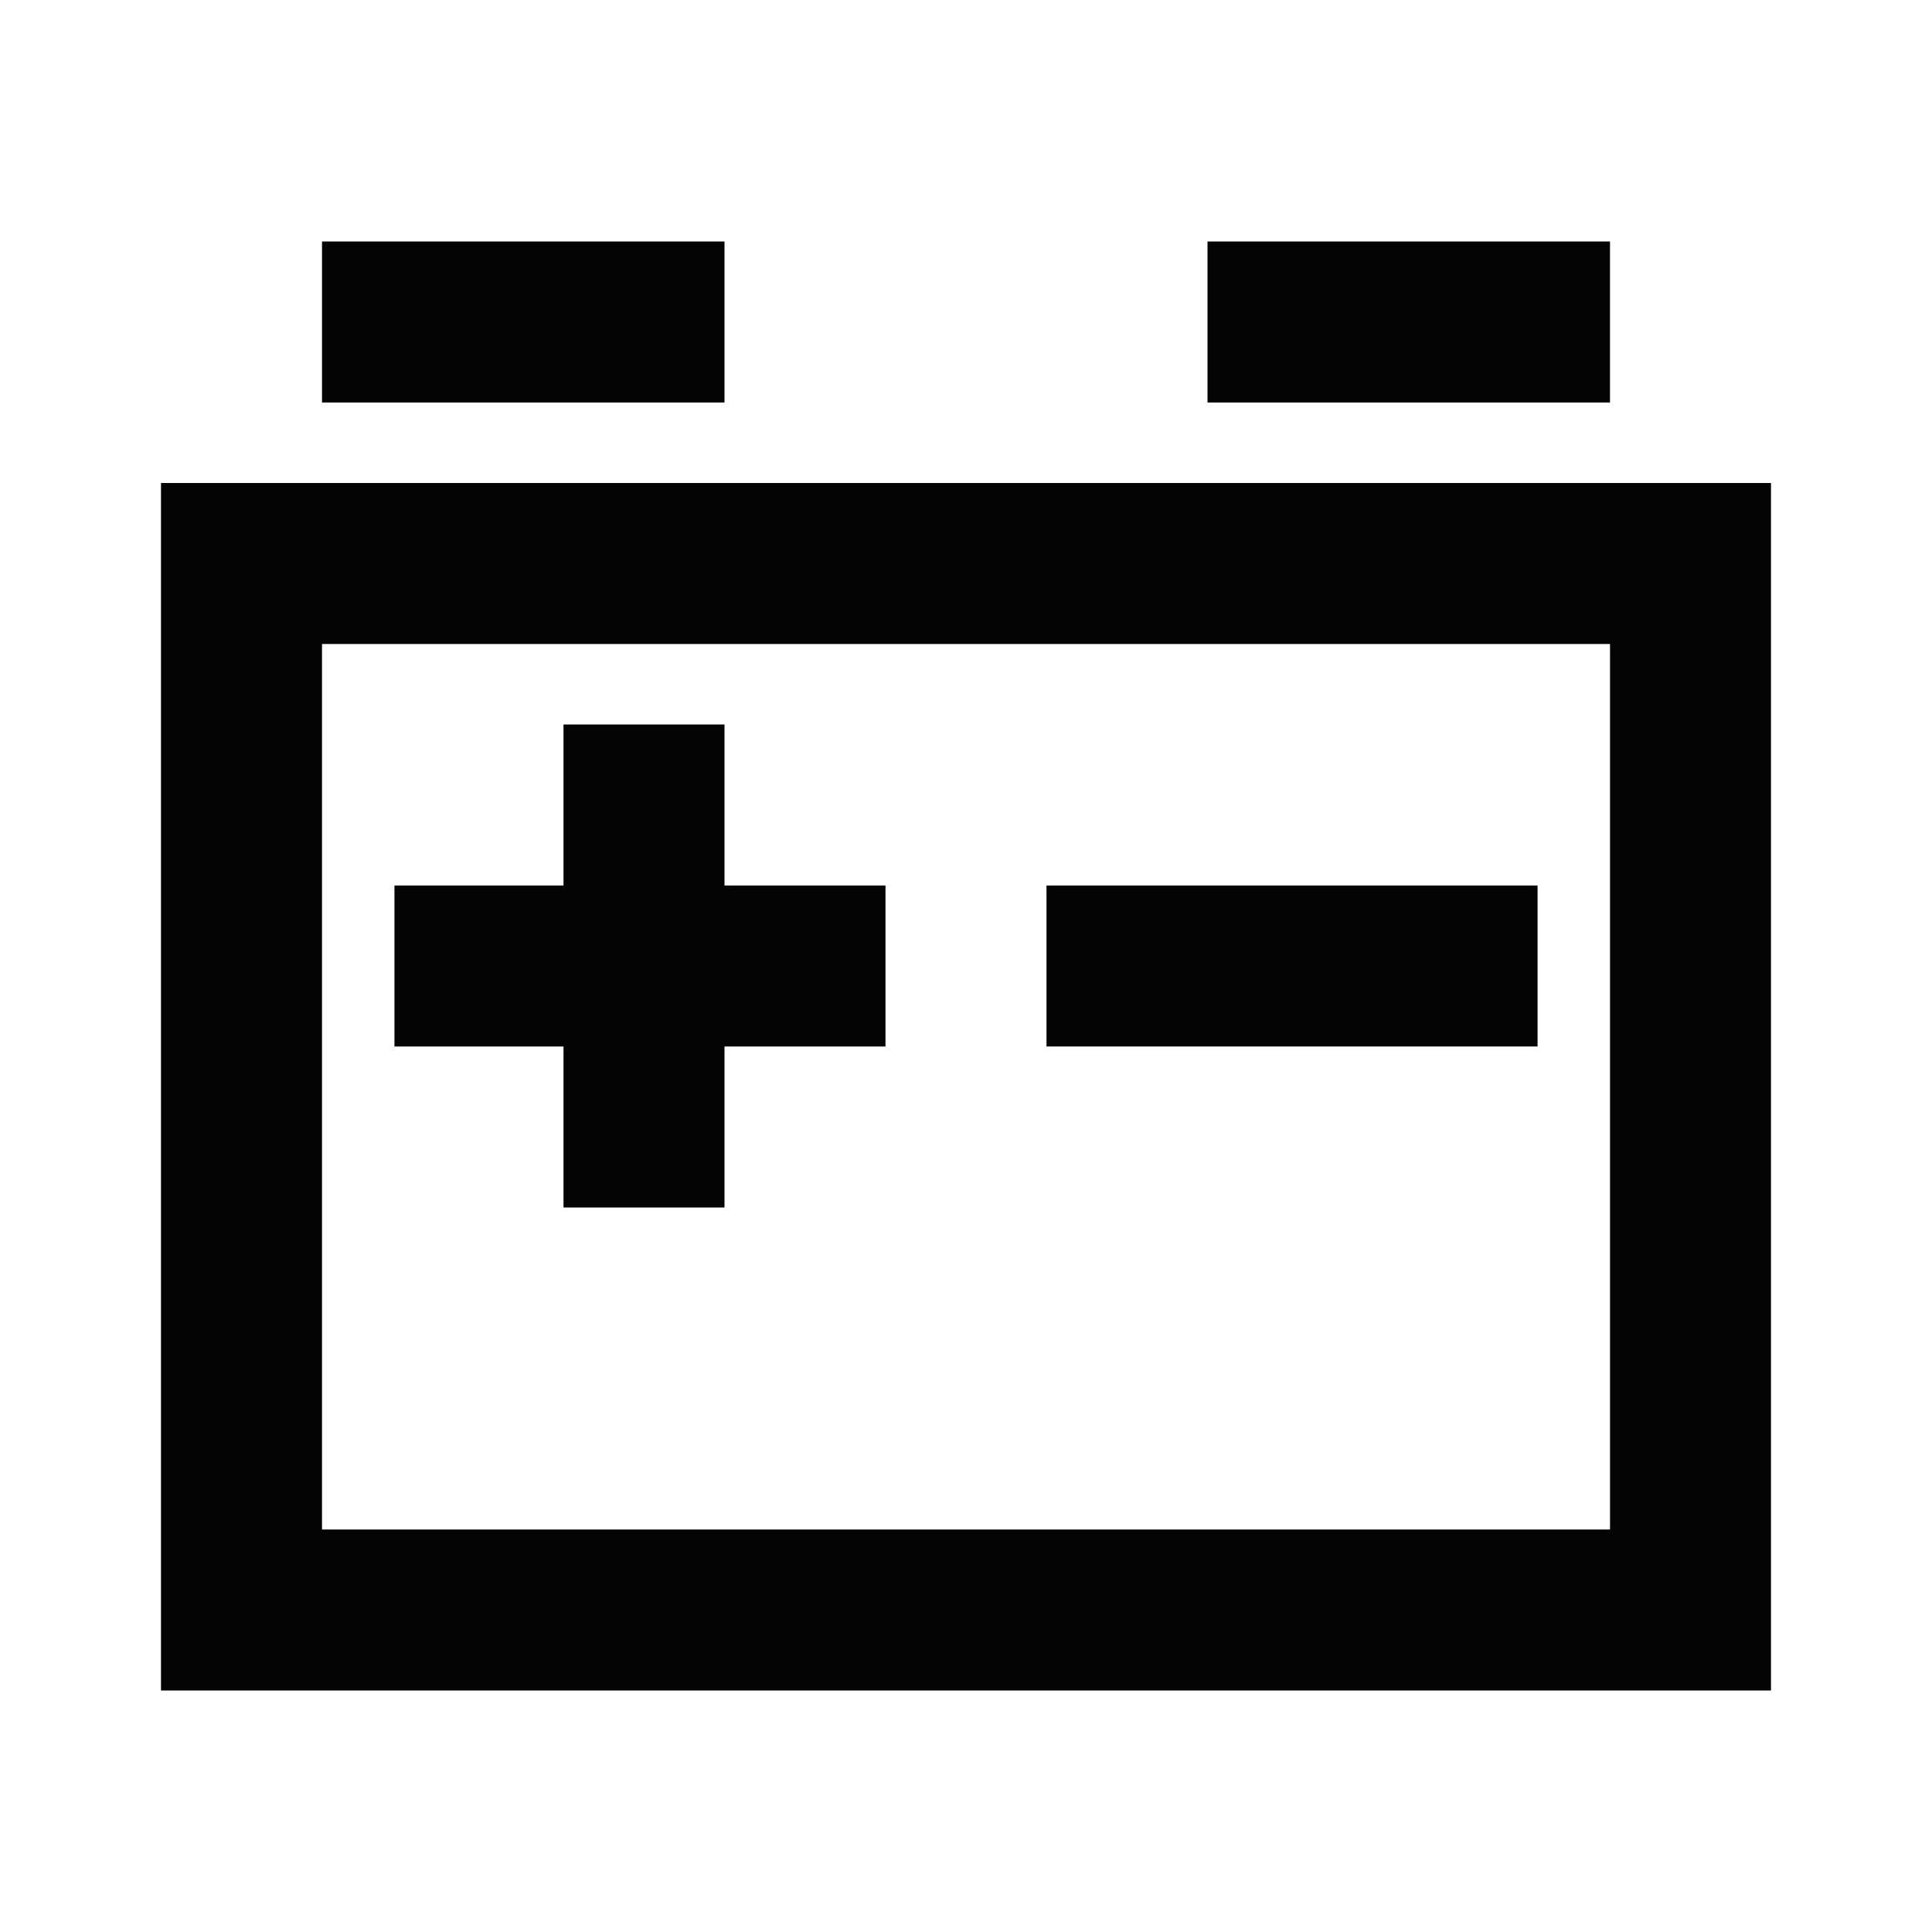
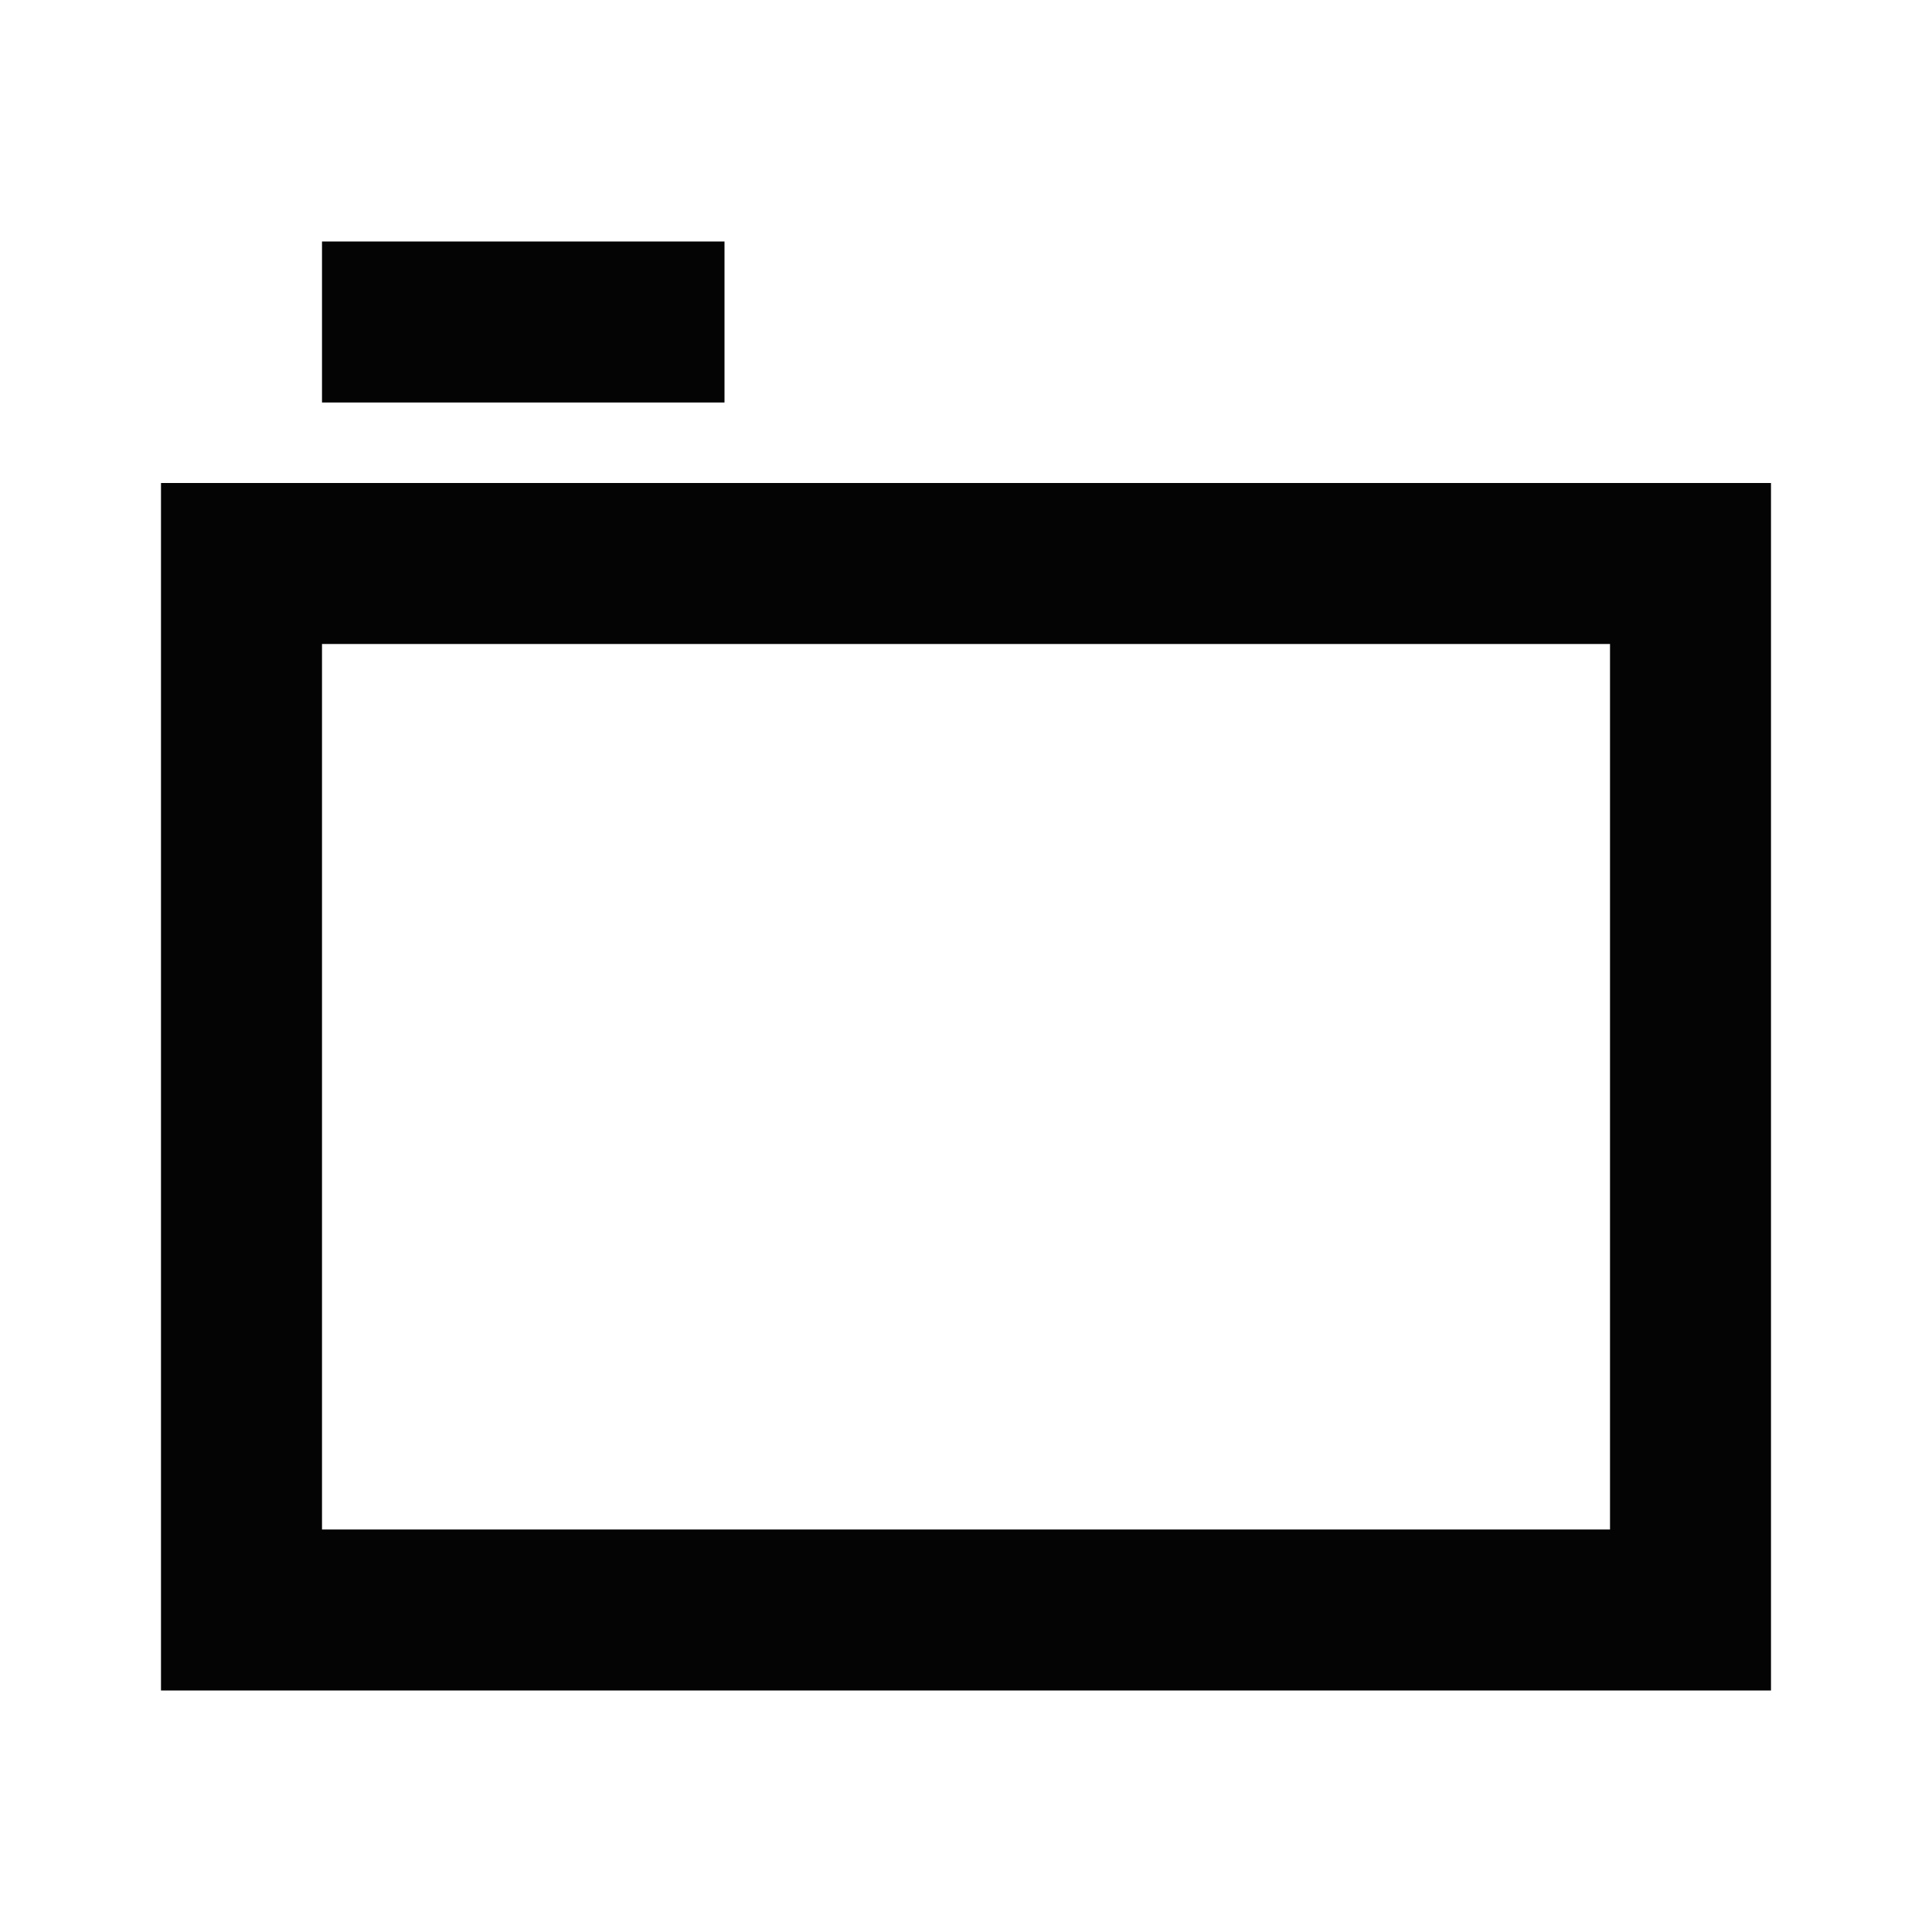
<svg xmlns="http://www.w3.org/2000/svg" height="200" width="200" version="1.1" viewBox="0 0 1024 1024" class="icon">
  <path fill="#040404" d="M85.33 256v640h853.33V256H85.33z m768 554.67H170.67V341.33h682.67v469.34zM170.67 128H384v85.33H170.67z" />
-   <path fill="#040404" d="M554.67 469.33h260.27v85.33H554.67zM298.67 640H384v-85.33h85.33v-85.34H384V384h-85.33v85.33h-89.6v85.34h89.6zM640 128h213.33v85.33H640z" />
</svg>